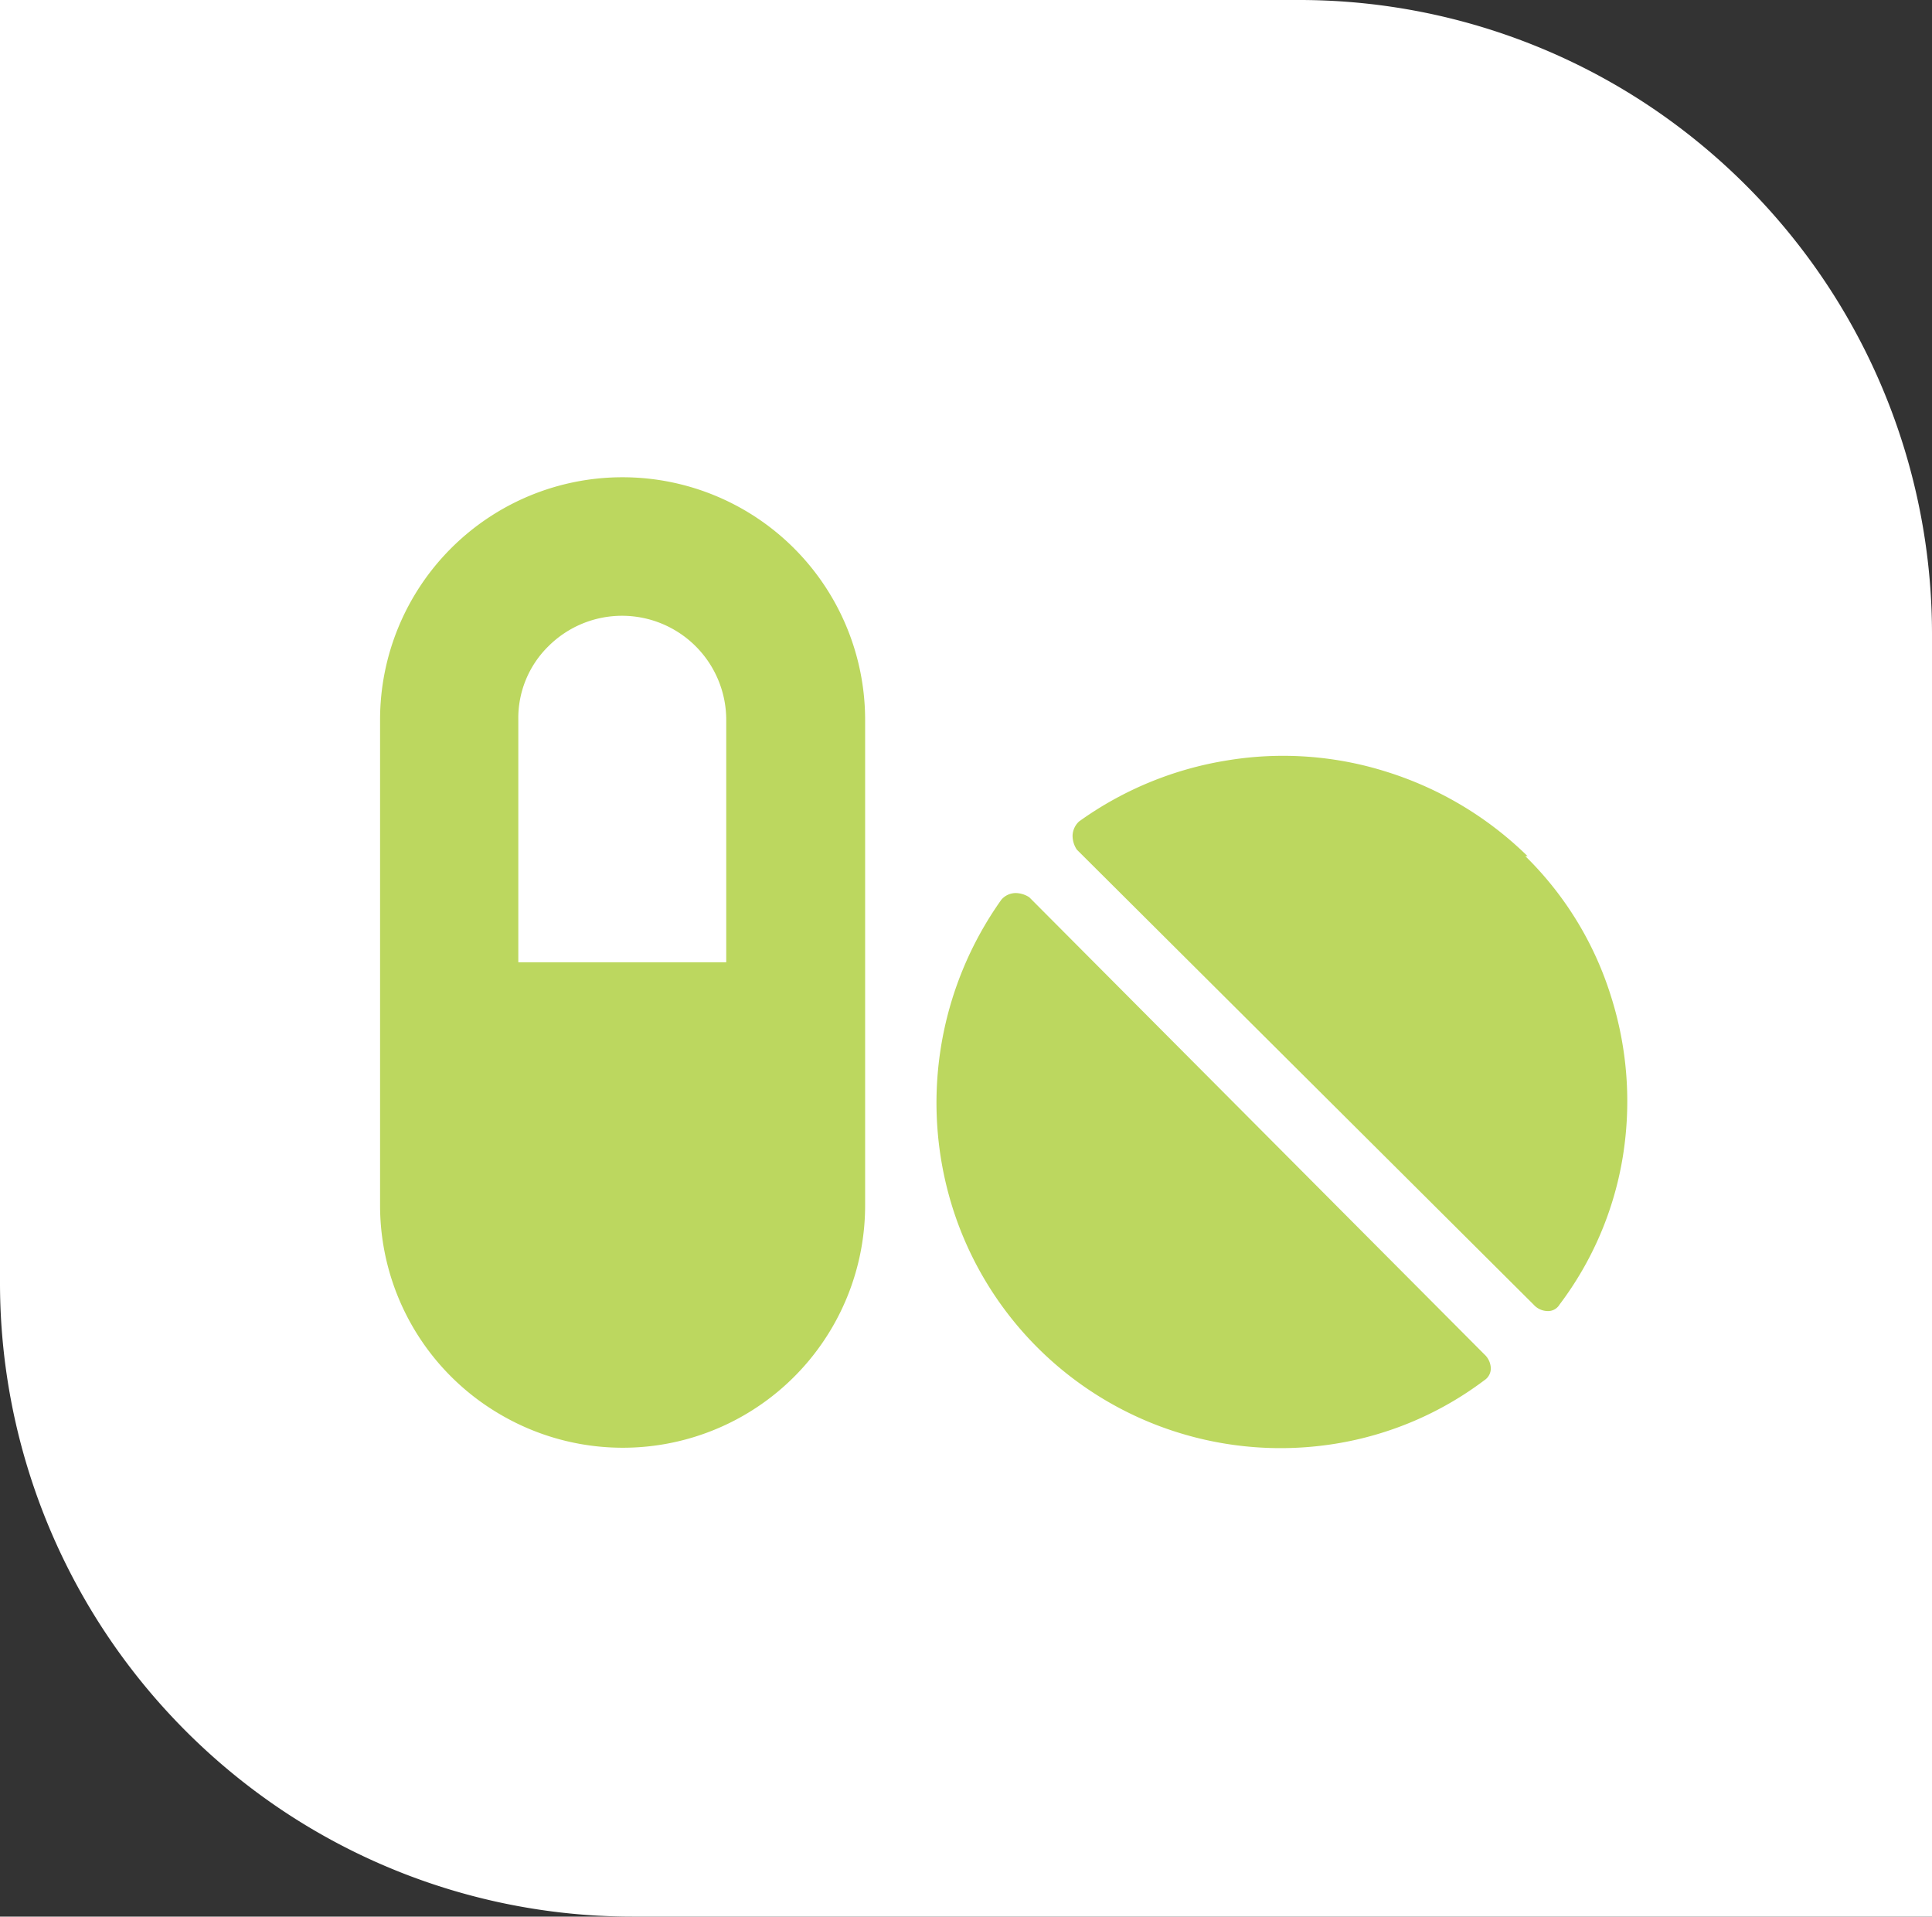
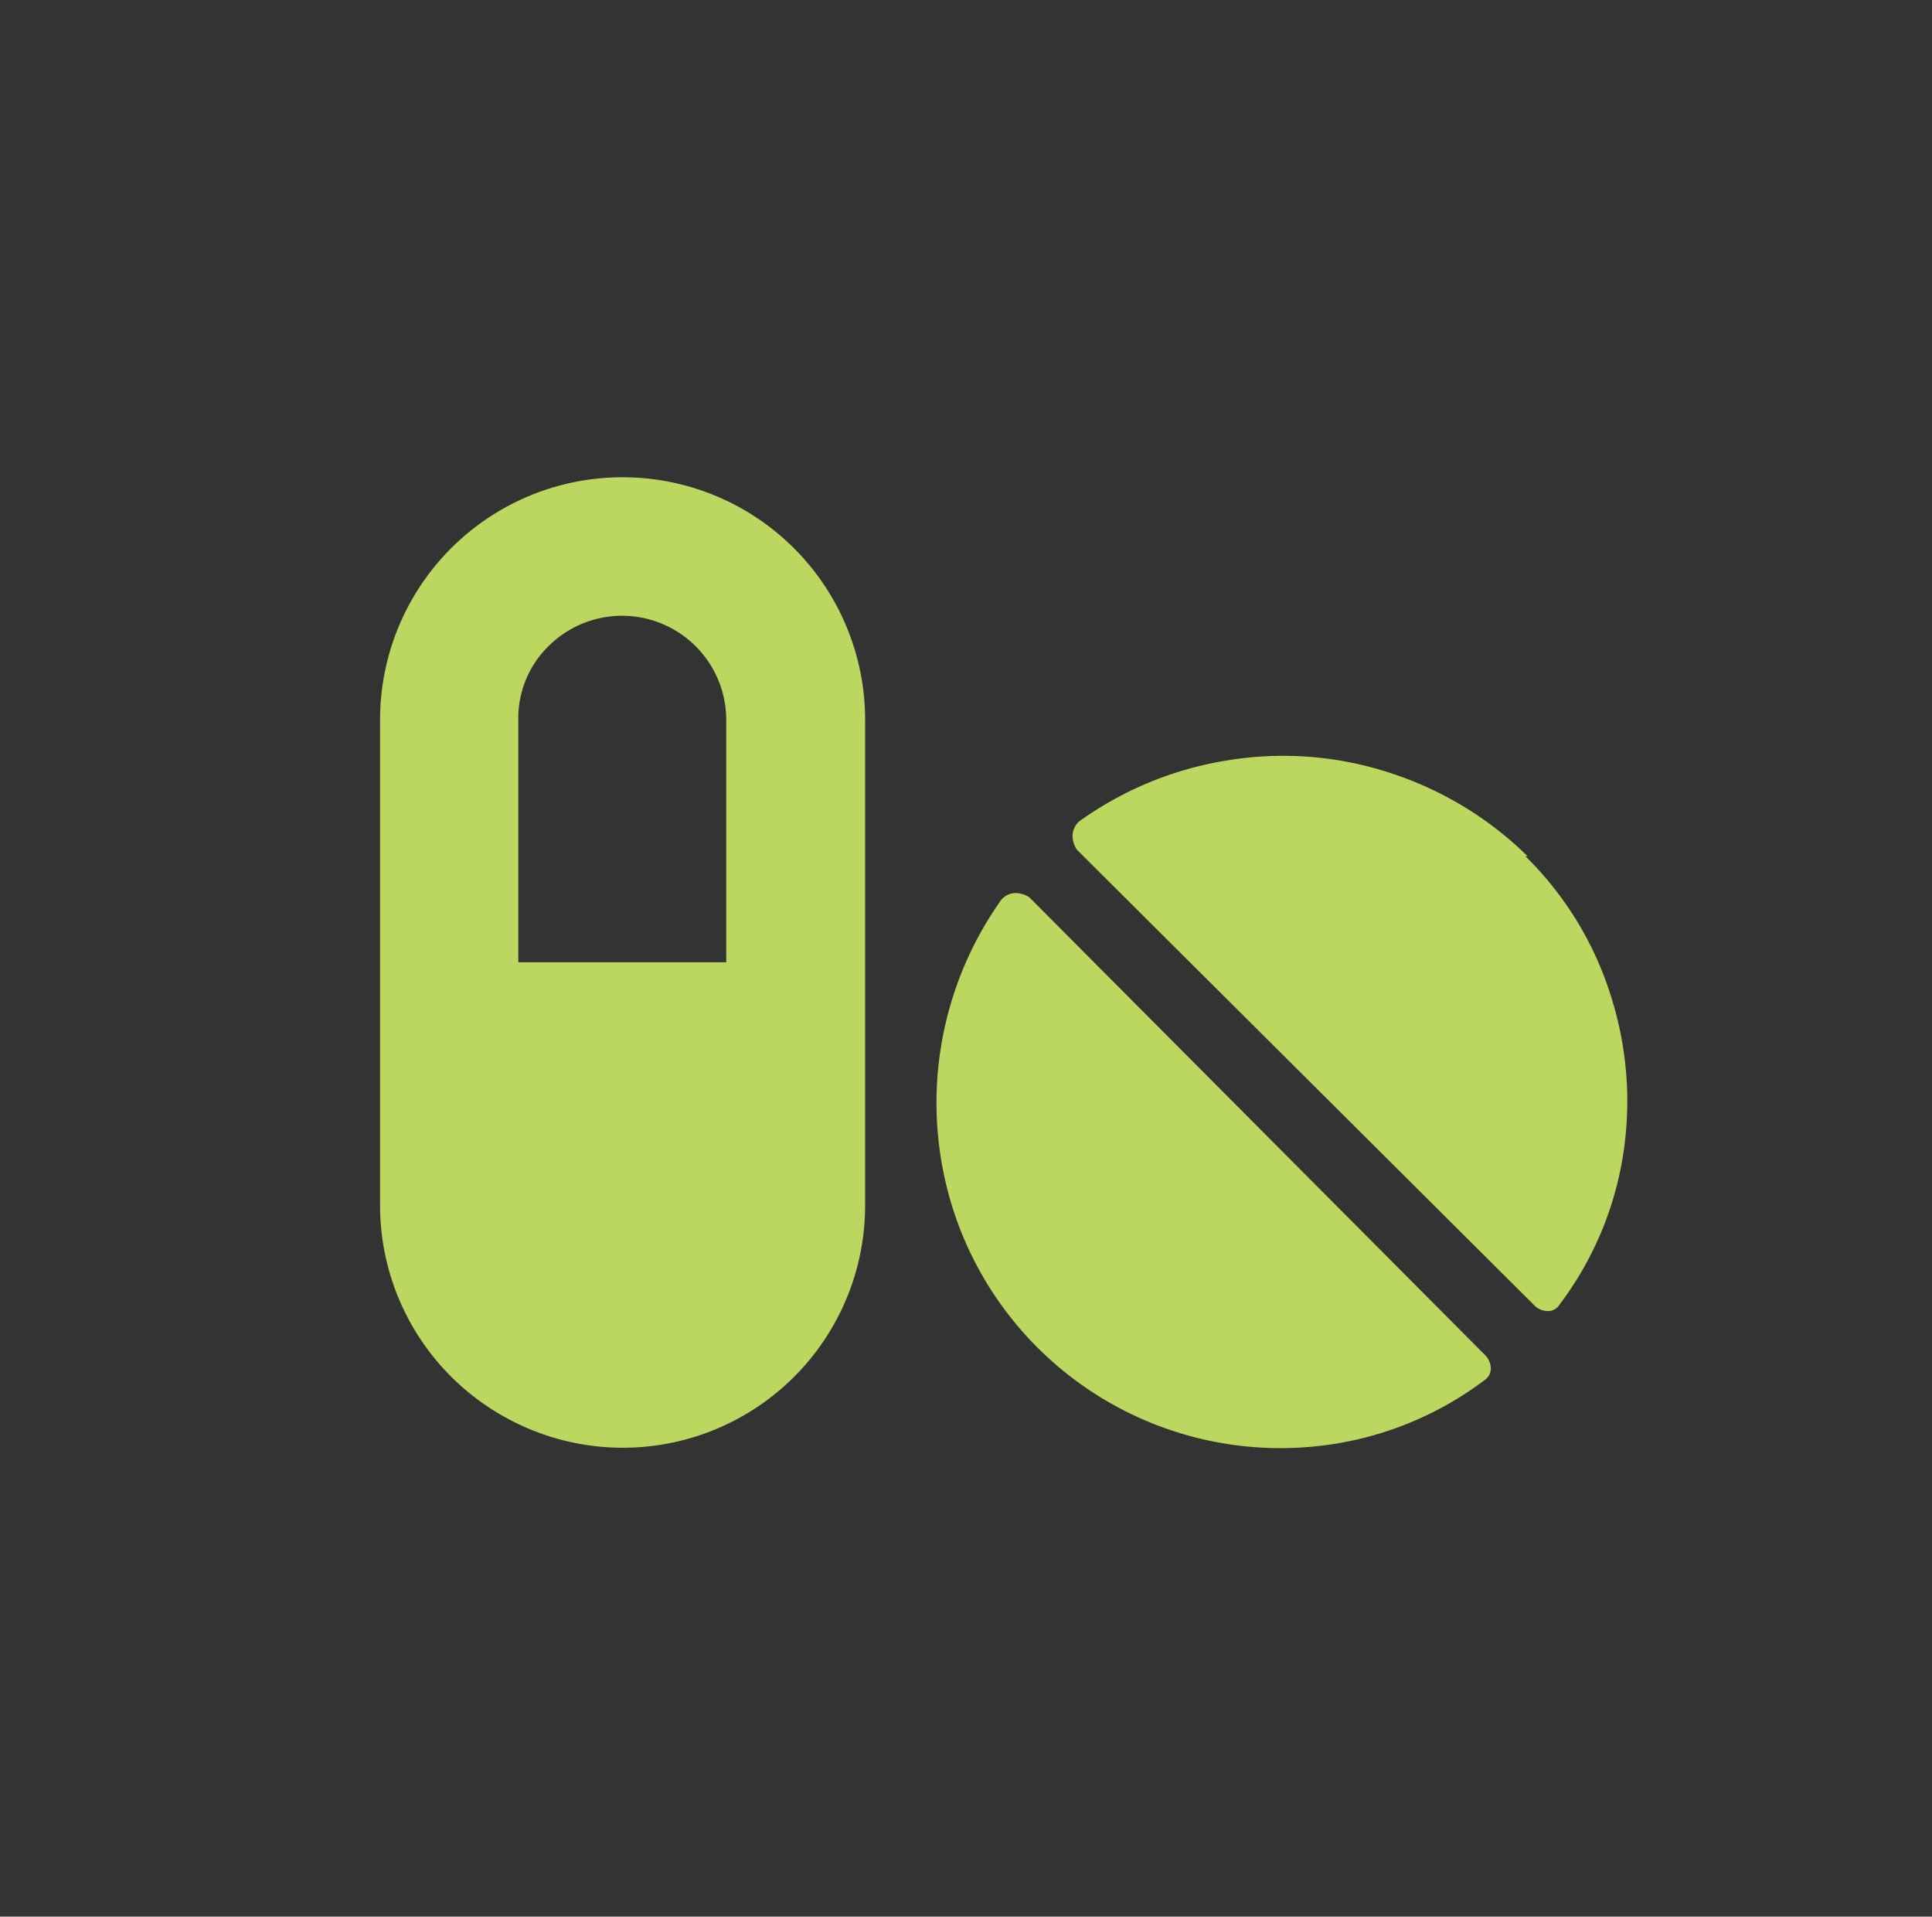
<svg xmlns="http://www.w3.org/2000/svg" id="Camada_1" data-name="Camada 1" viewBox="0 0 122 121">
  <rect x="0" y="0" width="122" height="121" fill="#333333" stroke="none" />
  <defs>
    <style>.cls-1{fill:#fff;}.cls-2{fill:#bcd75f;}</style>
  </defs>
  <title>ico_biocare</title>
-   <path class="cls-1" d="M0,81V0H82a39.85,39.85,0,0,1,22.22,6.74,40.28,40.28,0,0,1,11,11A40,40,0,0,1,122,40v81H40a39.85,39.85,0,0,1-22.22-6.74,40.28,40.28,0,0,1-11-11A40,40,0,0,1,0,81Z" />
  <path class="cls-2" d="M96.46,54.05h-.14a21.24,21.24,0,0,1,5.4,8.82A21.86,21.86,0,0,1,102.48,73a21.1,21.1,0,0,1-4,9.36.84.84,0,0,1-.75.41,1.21,1.21,0,0,1-.89-.41L68,53.64a1.58,1.58,0,0,1-.27-.89,1.27,1.27,0,0,1,.41-.89A22,22,0,0,1,77.53,48a21.68,21.68,0,0,1,10.11.75A22.13,22.13,0,0,1,96.46,54.05ZM65,56.65,93.73,85.5a1.25,1.25,0,0,1,.41.88.89.89,0,0,1-.41.76,21.24,21.24,0,0,1-9.37,4,21.72,21.72,0,0,1-10.12-.75A21.7,21.7,0,0,1,60.16,76.27a22.11,22.11,0,0,1,3.08-19.48,1.21,1.21,0,0,1,.89-.41A1.6,1.6,0,0,1,65,56.65Zm-19.14,4.1V45.44a6.58,6.58,0,0,0-11.22-4.65,6.35,6.35,0,0,0-1.91,4.65V60.75ZM39.31,30.13A15.32,15.32,0,0,1,54.63,45.44V76.06a15.3,15.3,0,0,1-23,13.26A15.28,15.28,0,0,1,24,76.06V45.44A15.31,15.31,0,0,1,39.31,30.13Z" />
</svg>